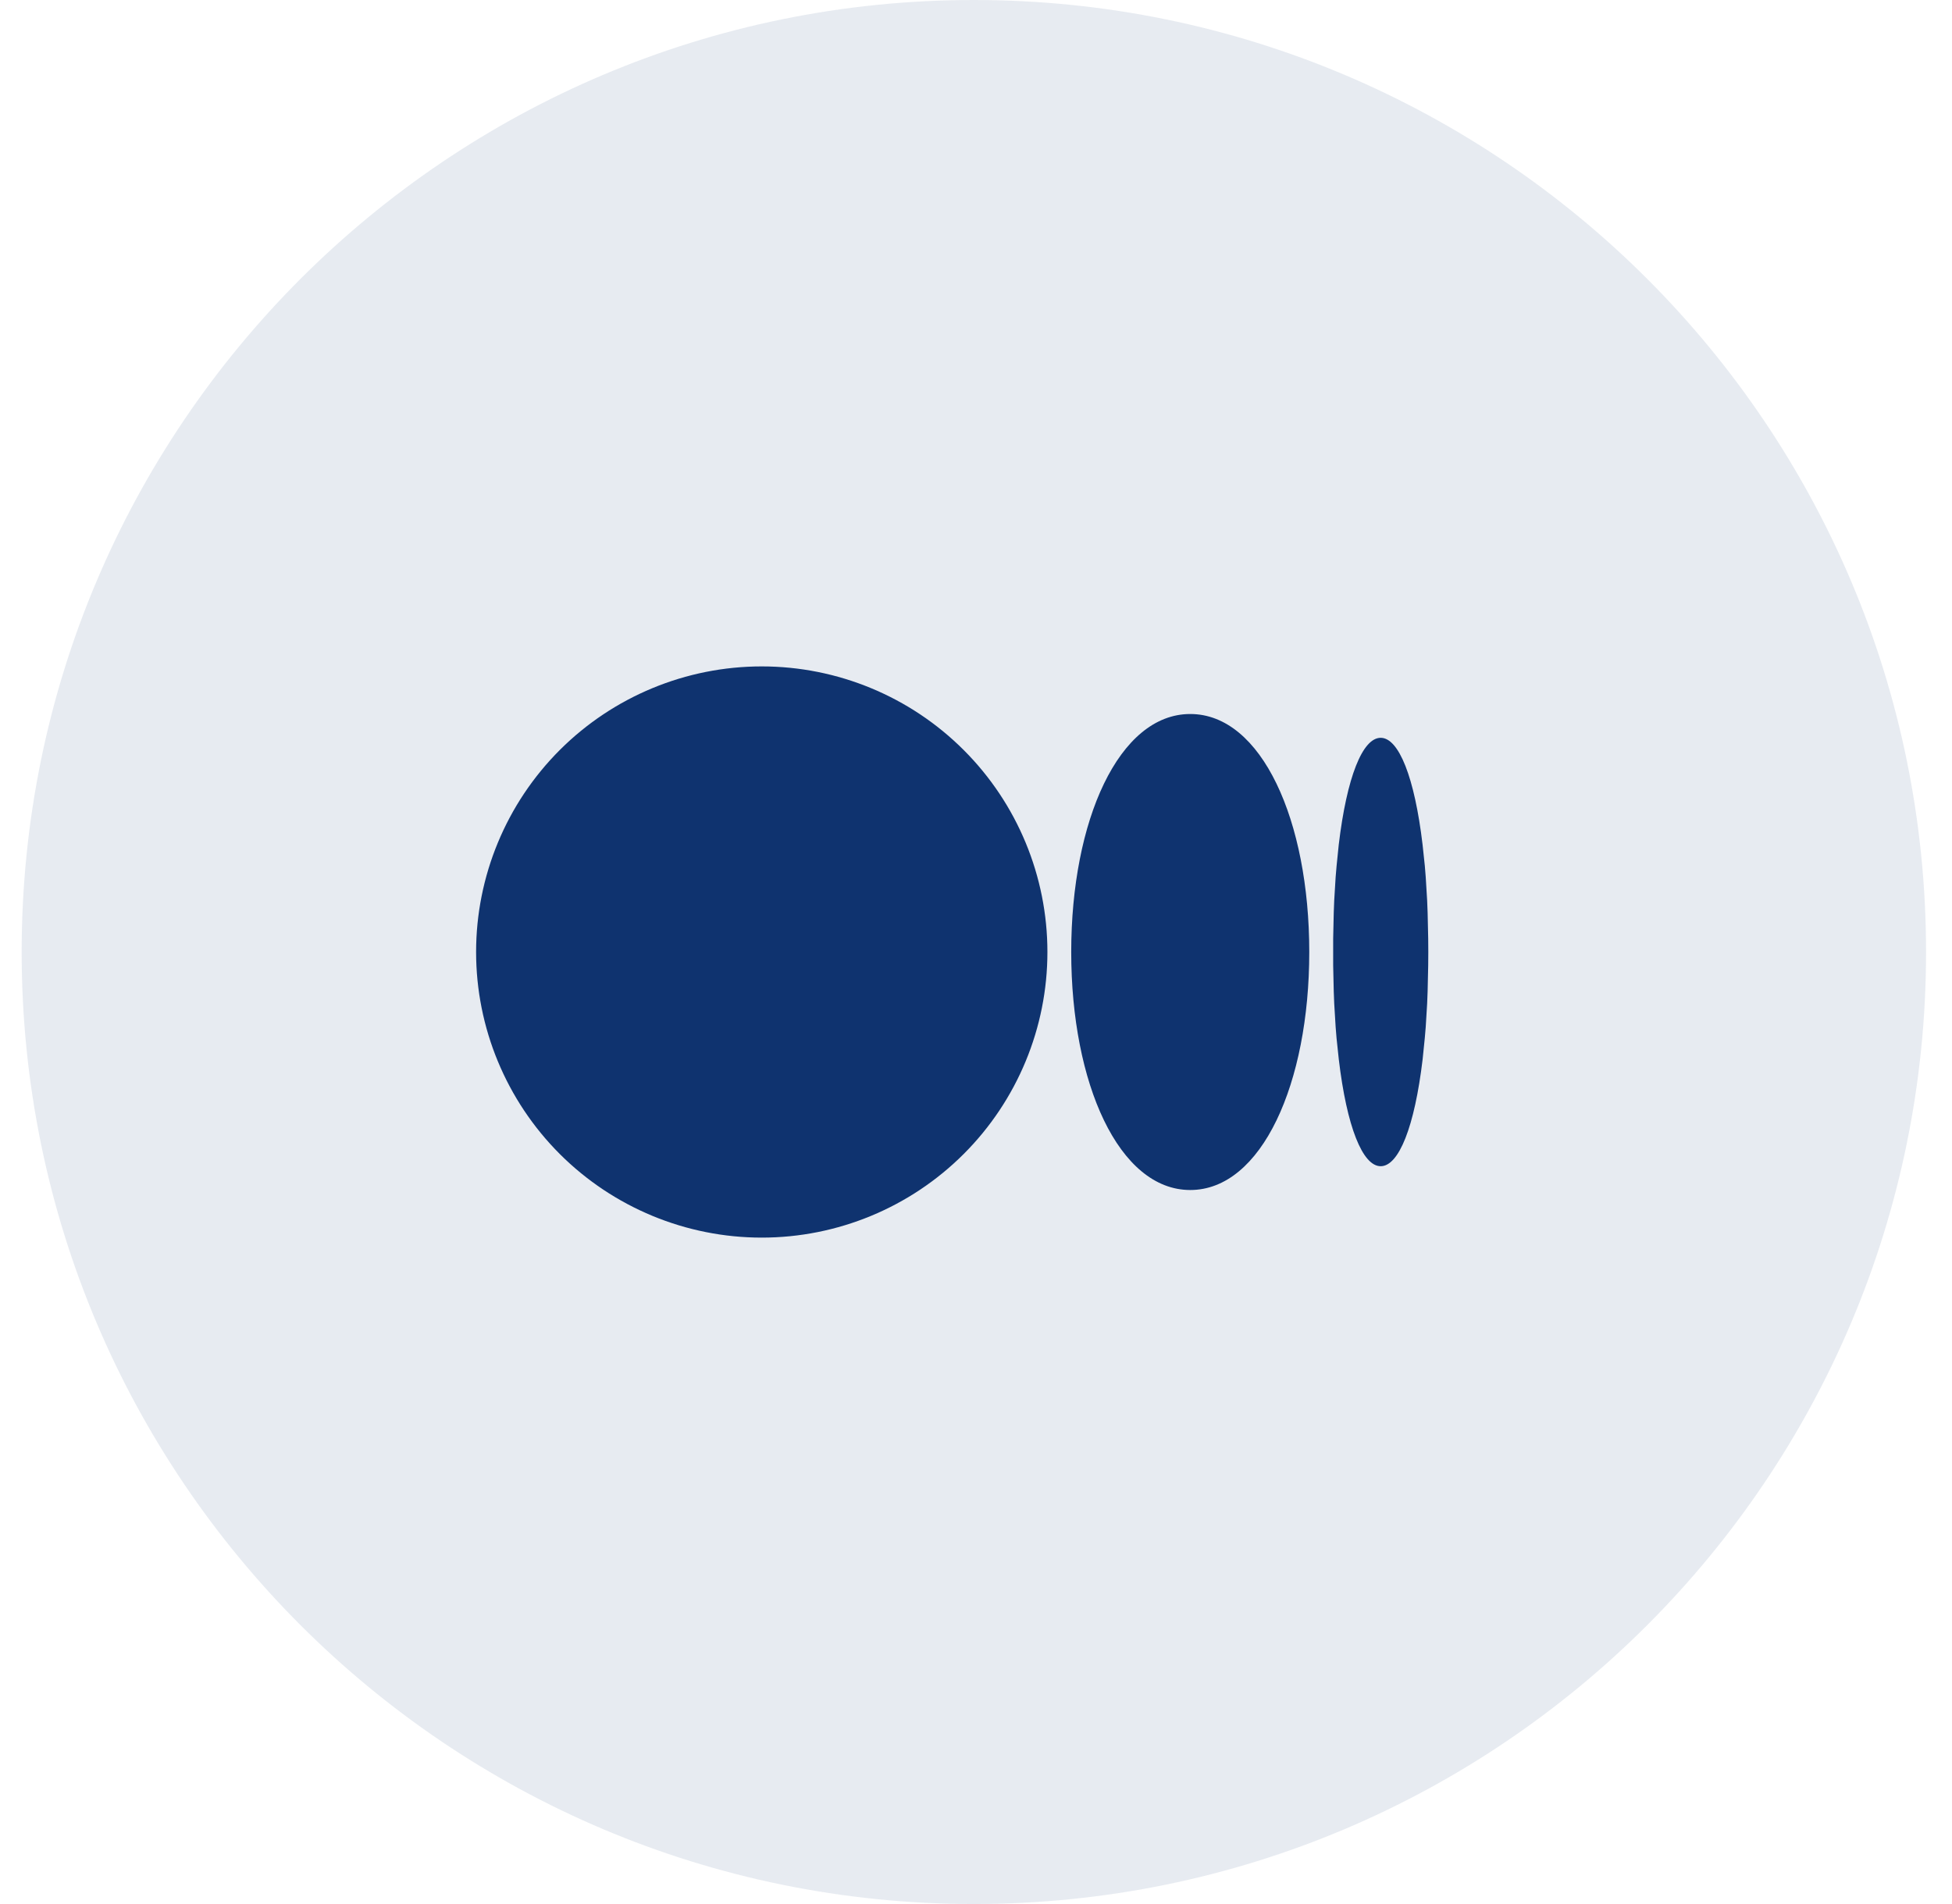
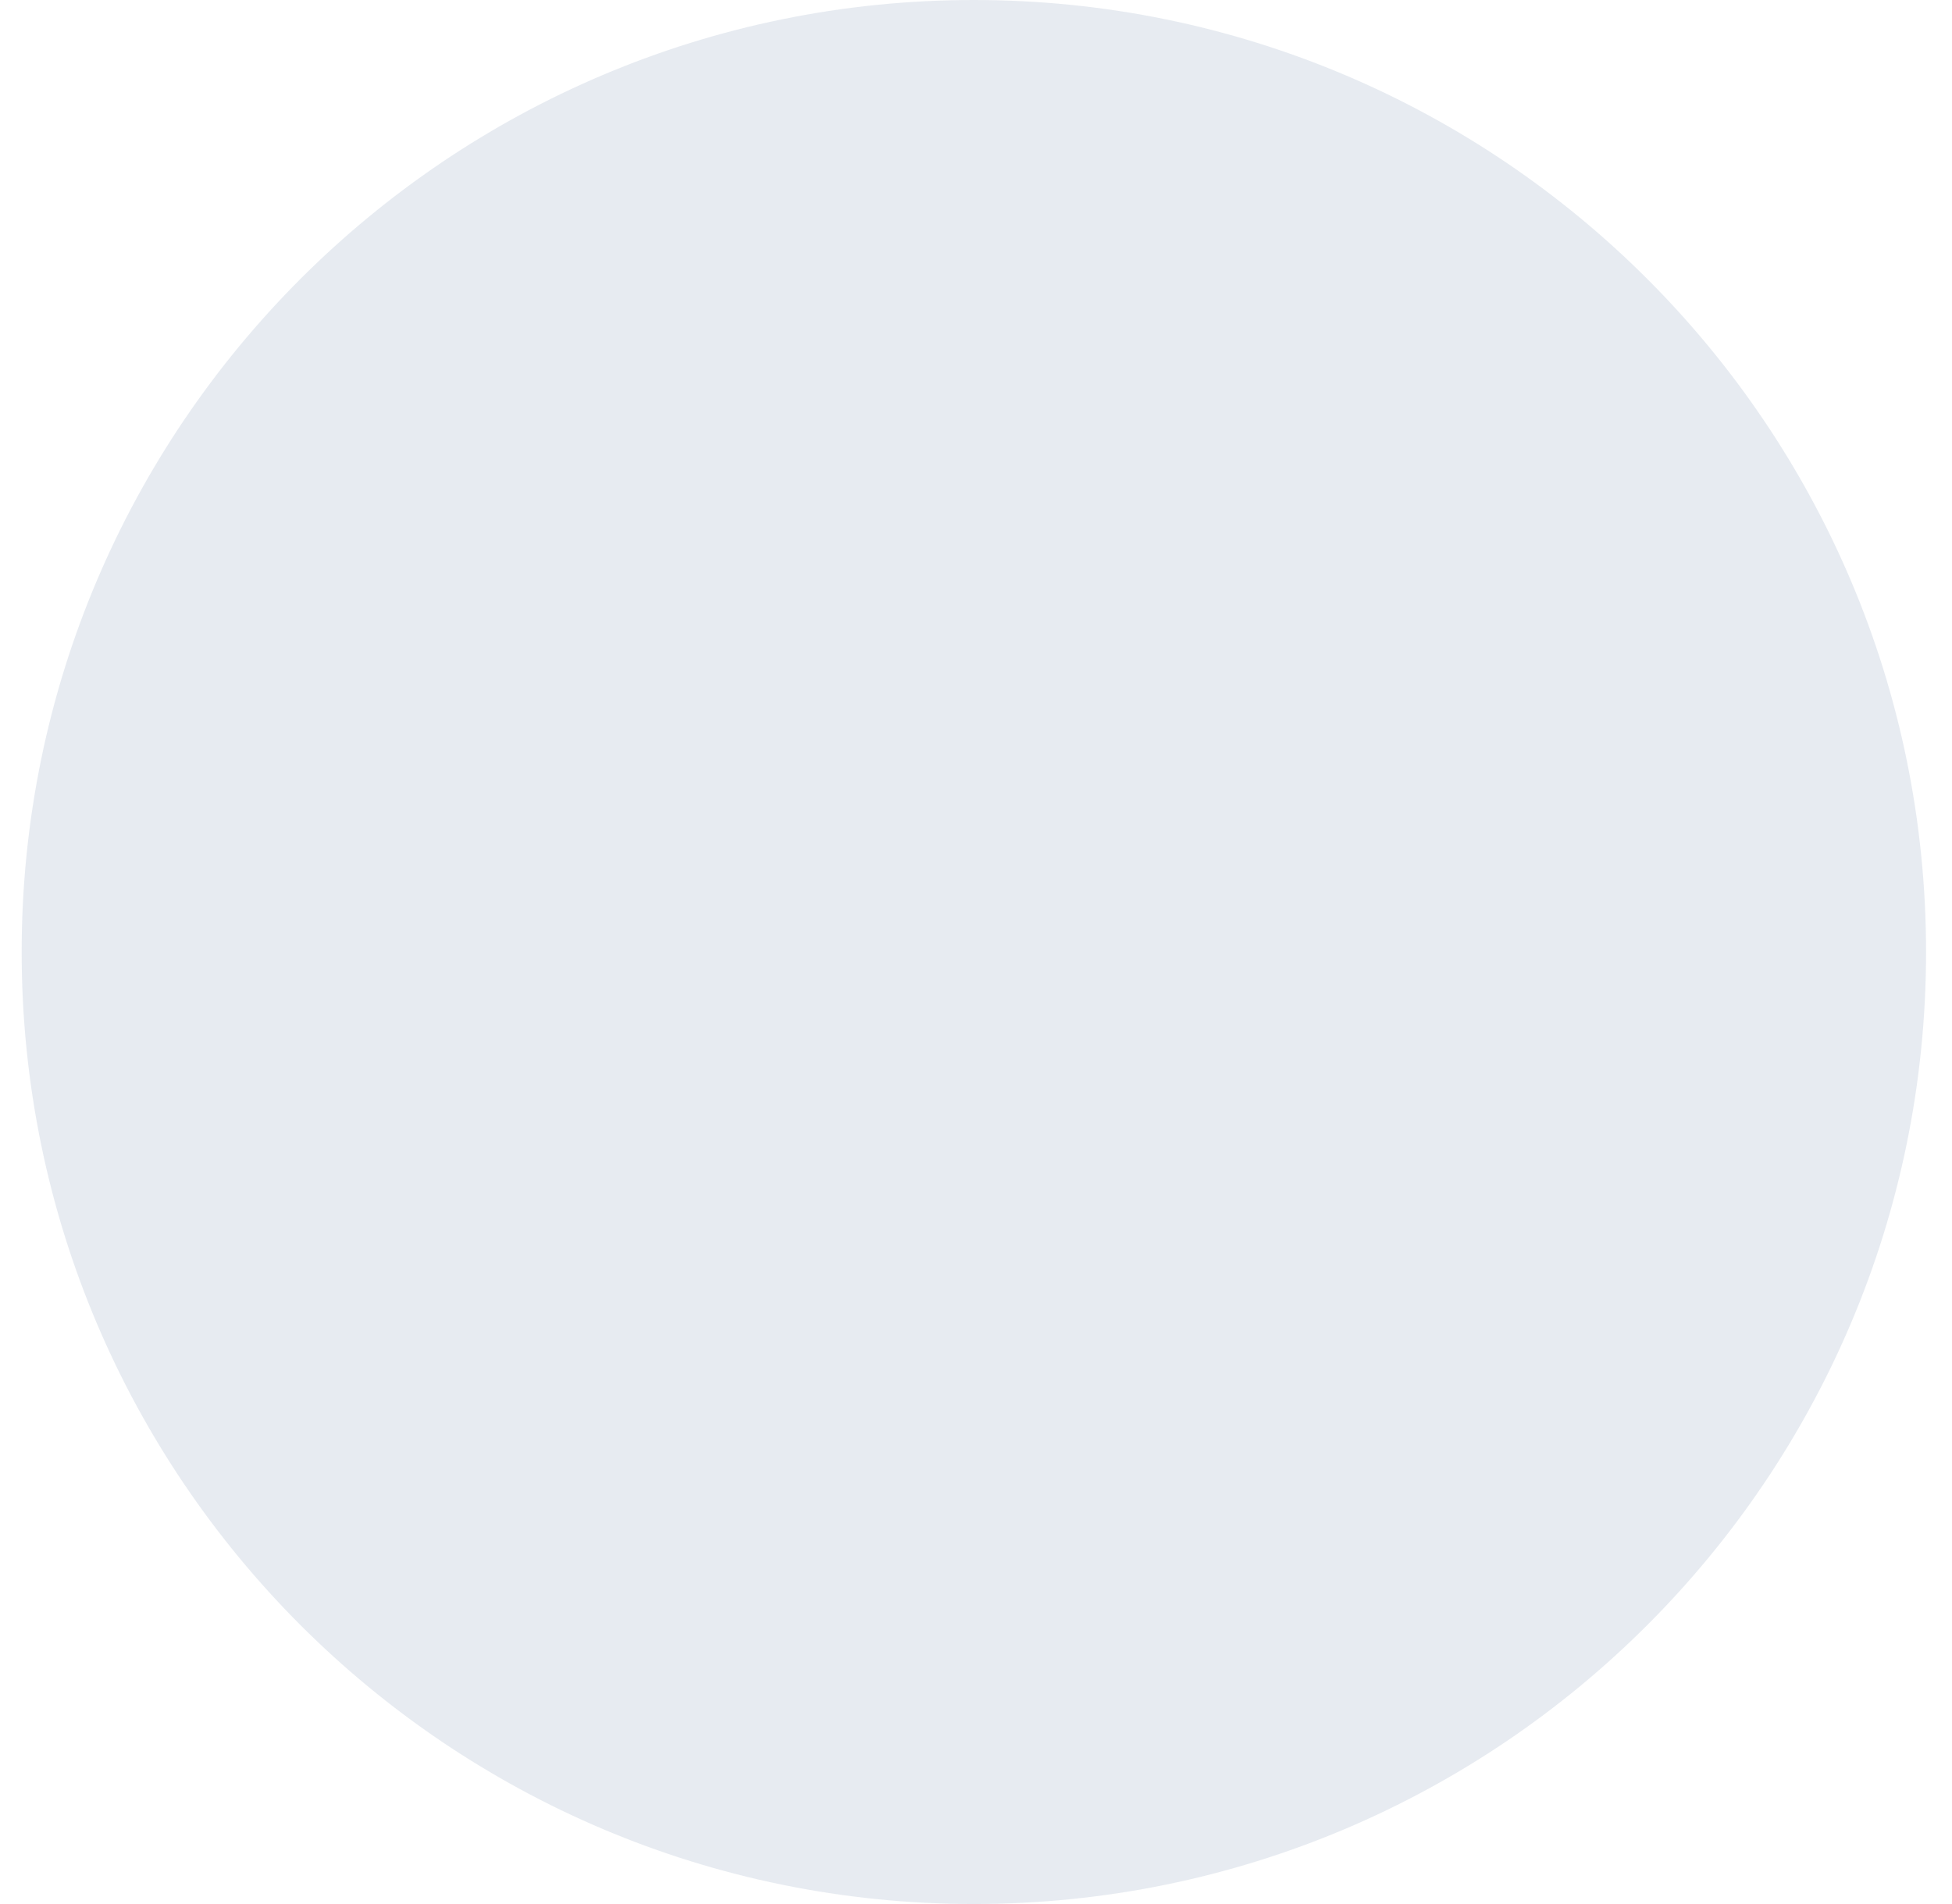
<svg xmlns="http://www.w3.org/2000/svg" width="41" height="40" viewBox="0 0 41 40" fill="none">
  <path opacity="0.1" fill-rule="evenodd" clip-rule="evenodd" d="M0.455 20C0.455 8.954 9.409 0 20.455 0C31.501 0 40.455 8.954 40.455 20C40.455 31.046 31.501 40 20.455 40C9.409 40 0.455 31.046 0.455 20Z" fill="#0F336F" />
  <g clip-path="url(#clip0_196_8632)">
    <path d="M16 14C17.591 14 19.117 14.632 20.242 15.757C21.368 16.883 22 18.409 22 20C22 21.591 21.368 23.117 20.242 24.243C19.117 25.368 17.591 26 16 26C14.409 26 12.883 25.368 11.757 24.243C10.632 23.117 10 21.591 10 20C10 18.409 10.632 16.883 11.757 15.757C12.883 14.632 14.409 14 16 14ZM25 15C26.5 15 27.5 17.239 27.5 20C27.5 22.761 26.5 25 25 25C23.5 25 22.5 22.761 22.5 20C22.5 17.239 23.5 15 25 15ZM29 15.5C29.38 15.5 29.712 16.327 29.88 17.746L29.927 18.189L29.946 18.424L29.976 18.918L29.986 19.177L29.998 19.718L30 20L29.998 20.282L29.986 20.823L29.976 21.083L29.946 21.576L29.926 21.811L29.881 22.254C29.712 23.674 29.381 24.5 29 24.5C28.62 24.5 28.288 23.673 28.12 22.254L28.073 21.811C28.066 21.733 28.06 21.654 28.054 21.576L28.024 21.082C28.02 20.996 28.017 20.909 28.014 20.823L28.002 20.282V19.718L28.014 19.177L28.024 18.917L28.054 18.424L28.074 18.189L28.119 17.746C28.288 16.326 28.619 15.5 29 15.5Z" fill="#0F336F" />
  </g>
  <defs>
    <clipPath id="clip0_196_8632">
-       <rect width="24" height="24" fill="white" transform="translate(8 8)" />
-     </clipPath>
+       </clipPath>
  </defs>
</svg>